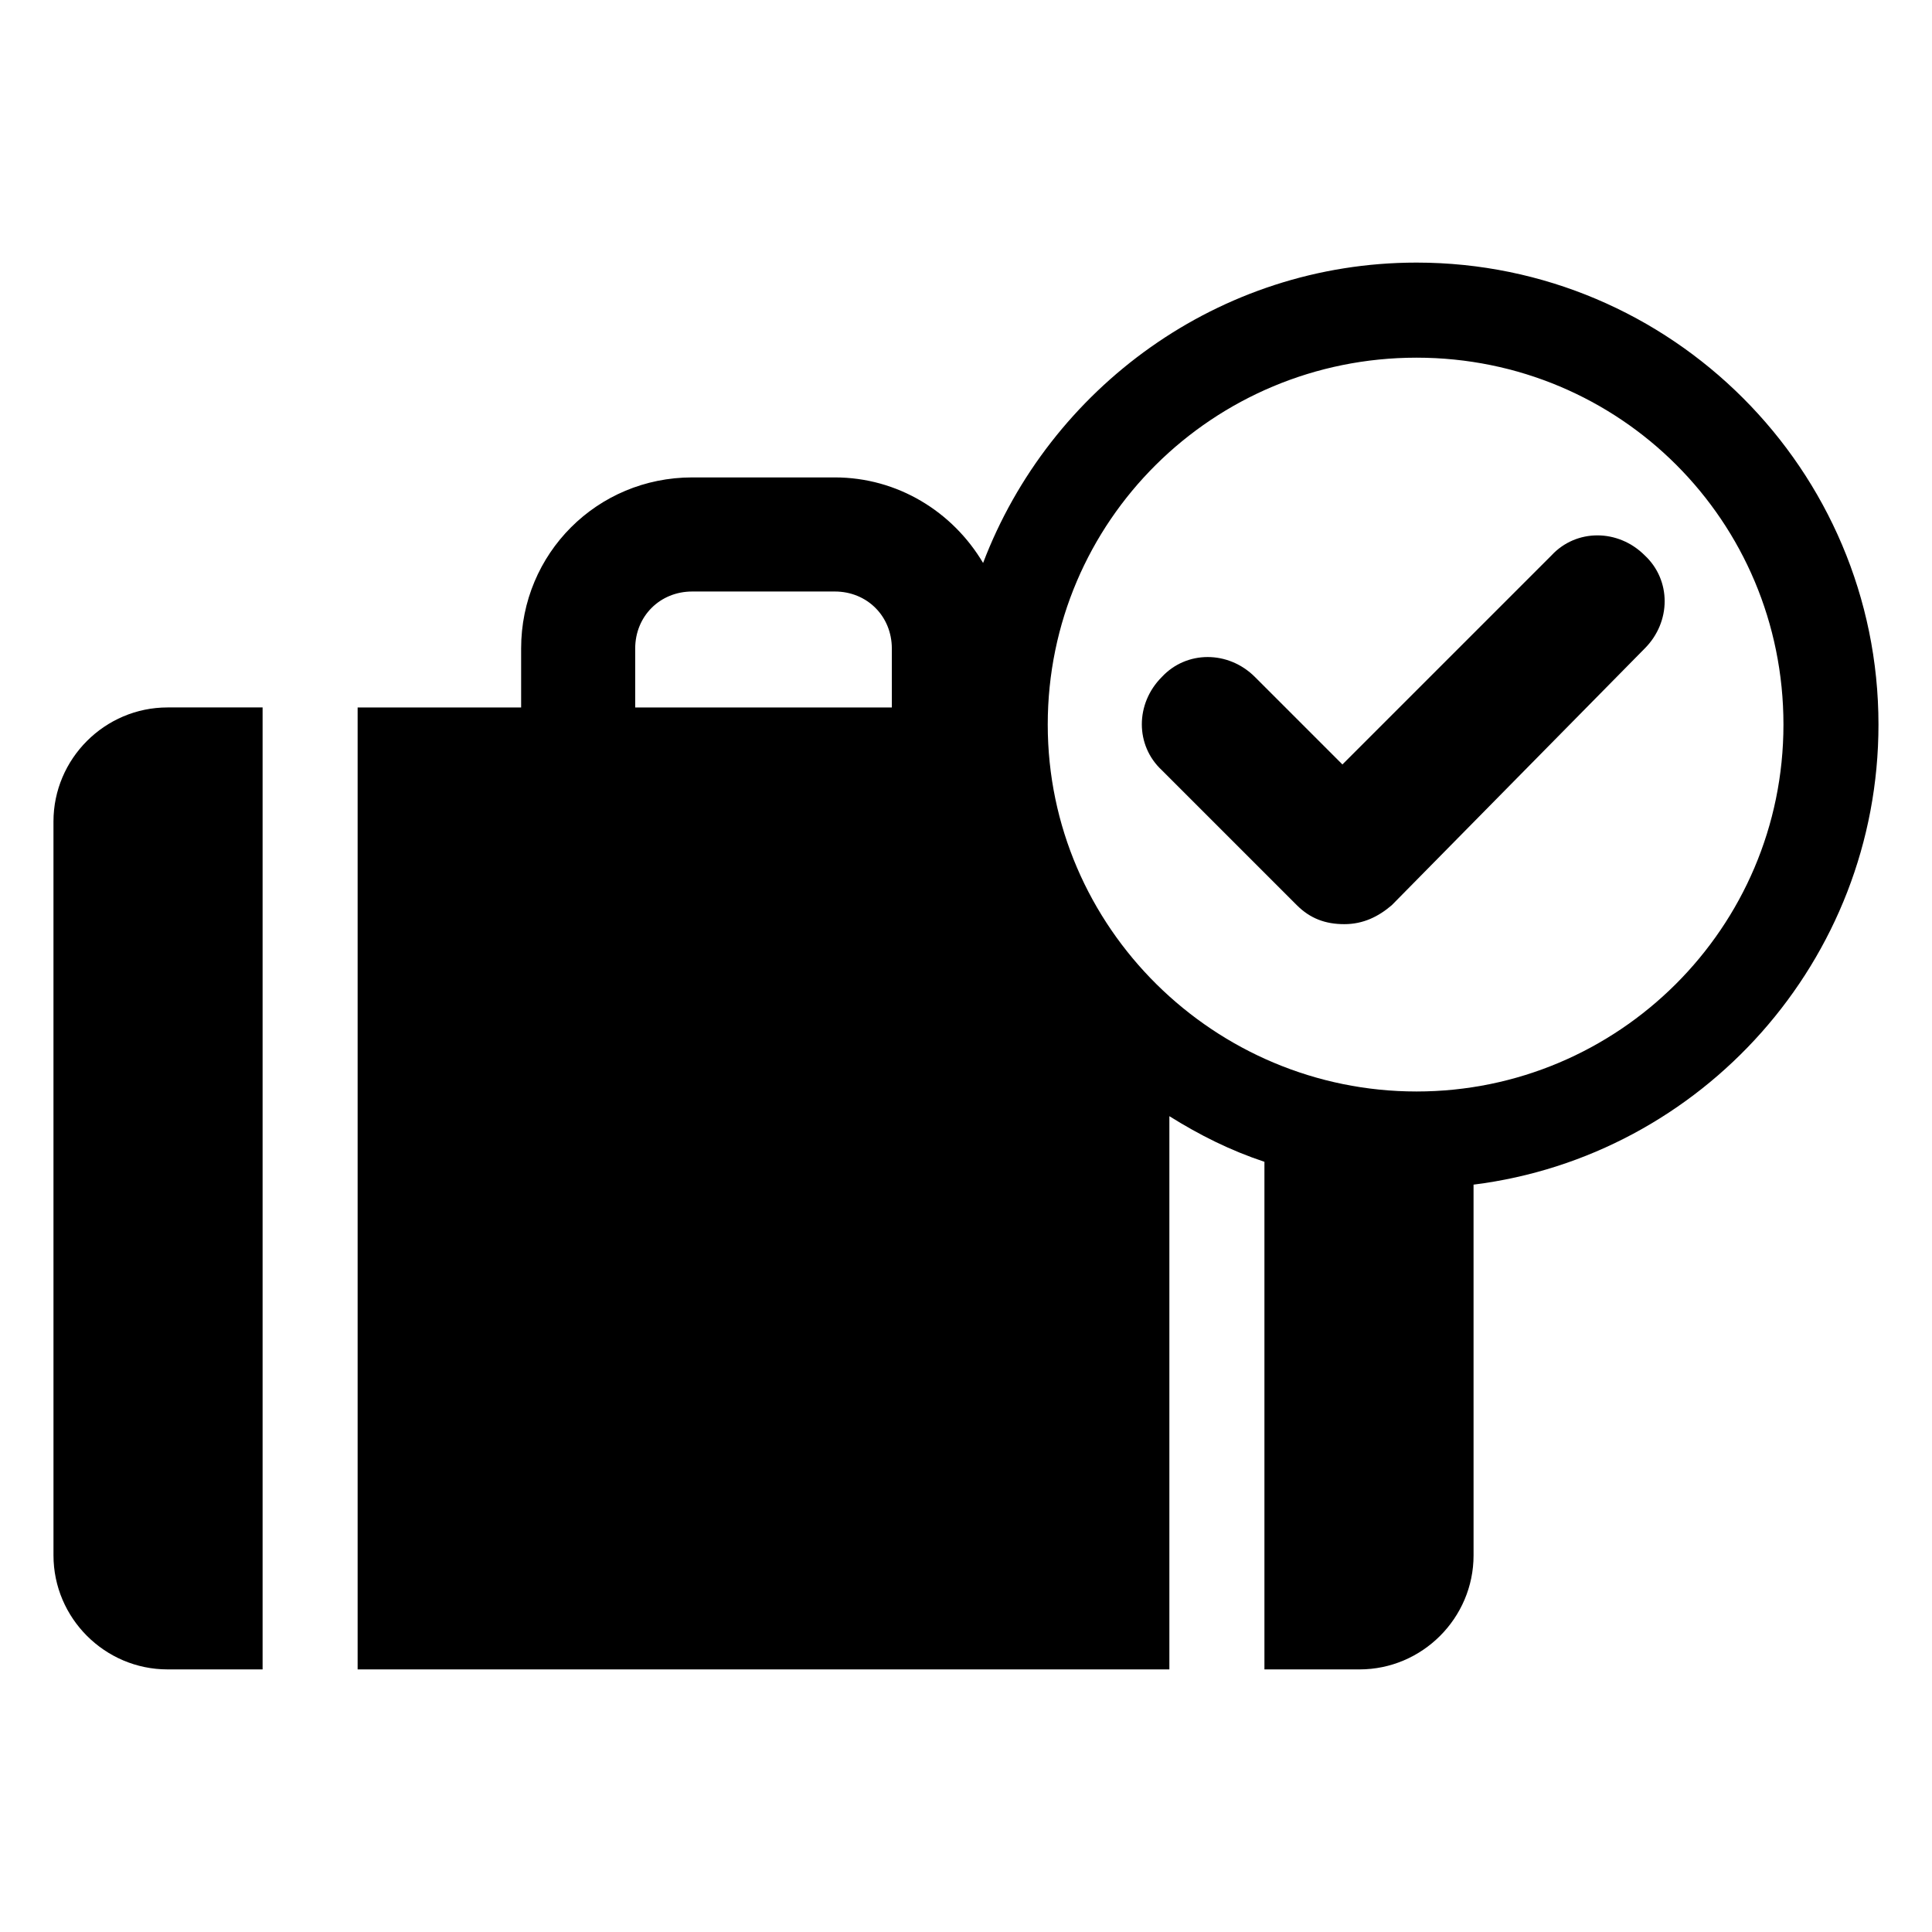
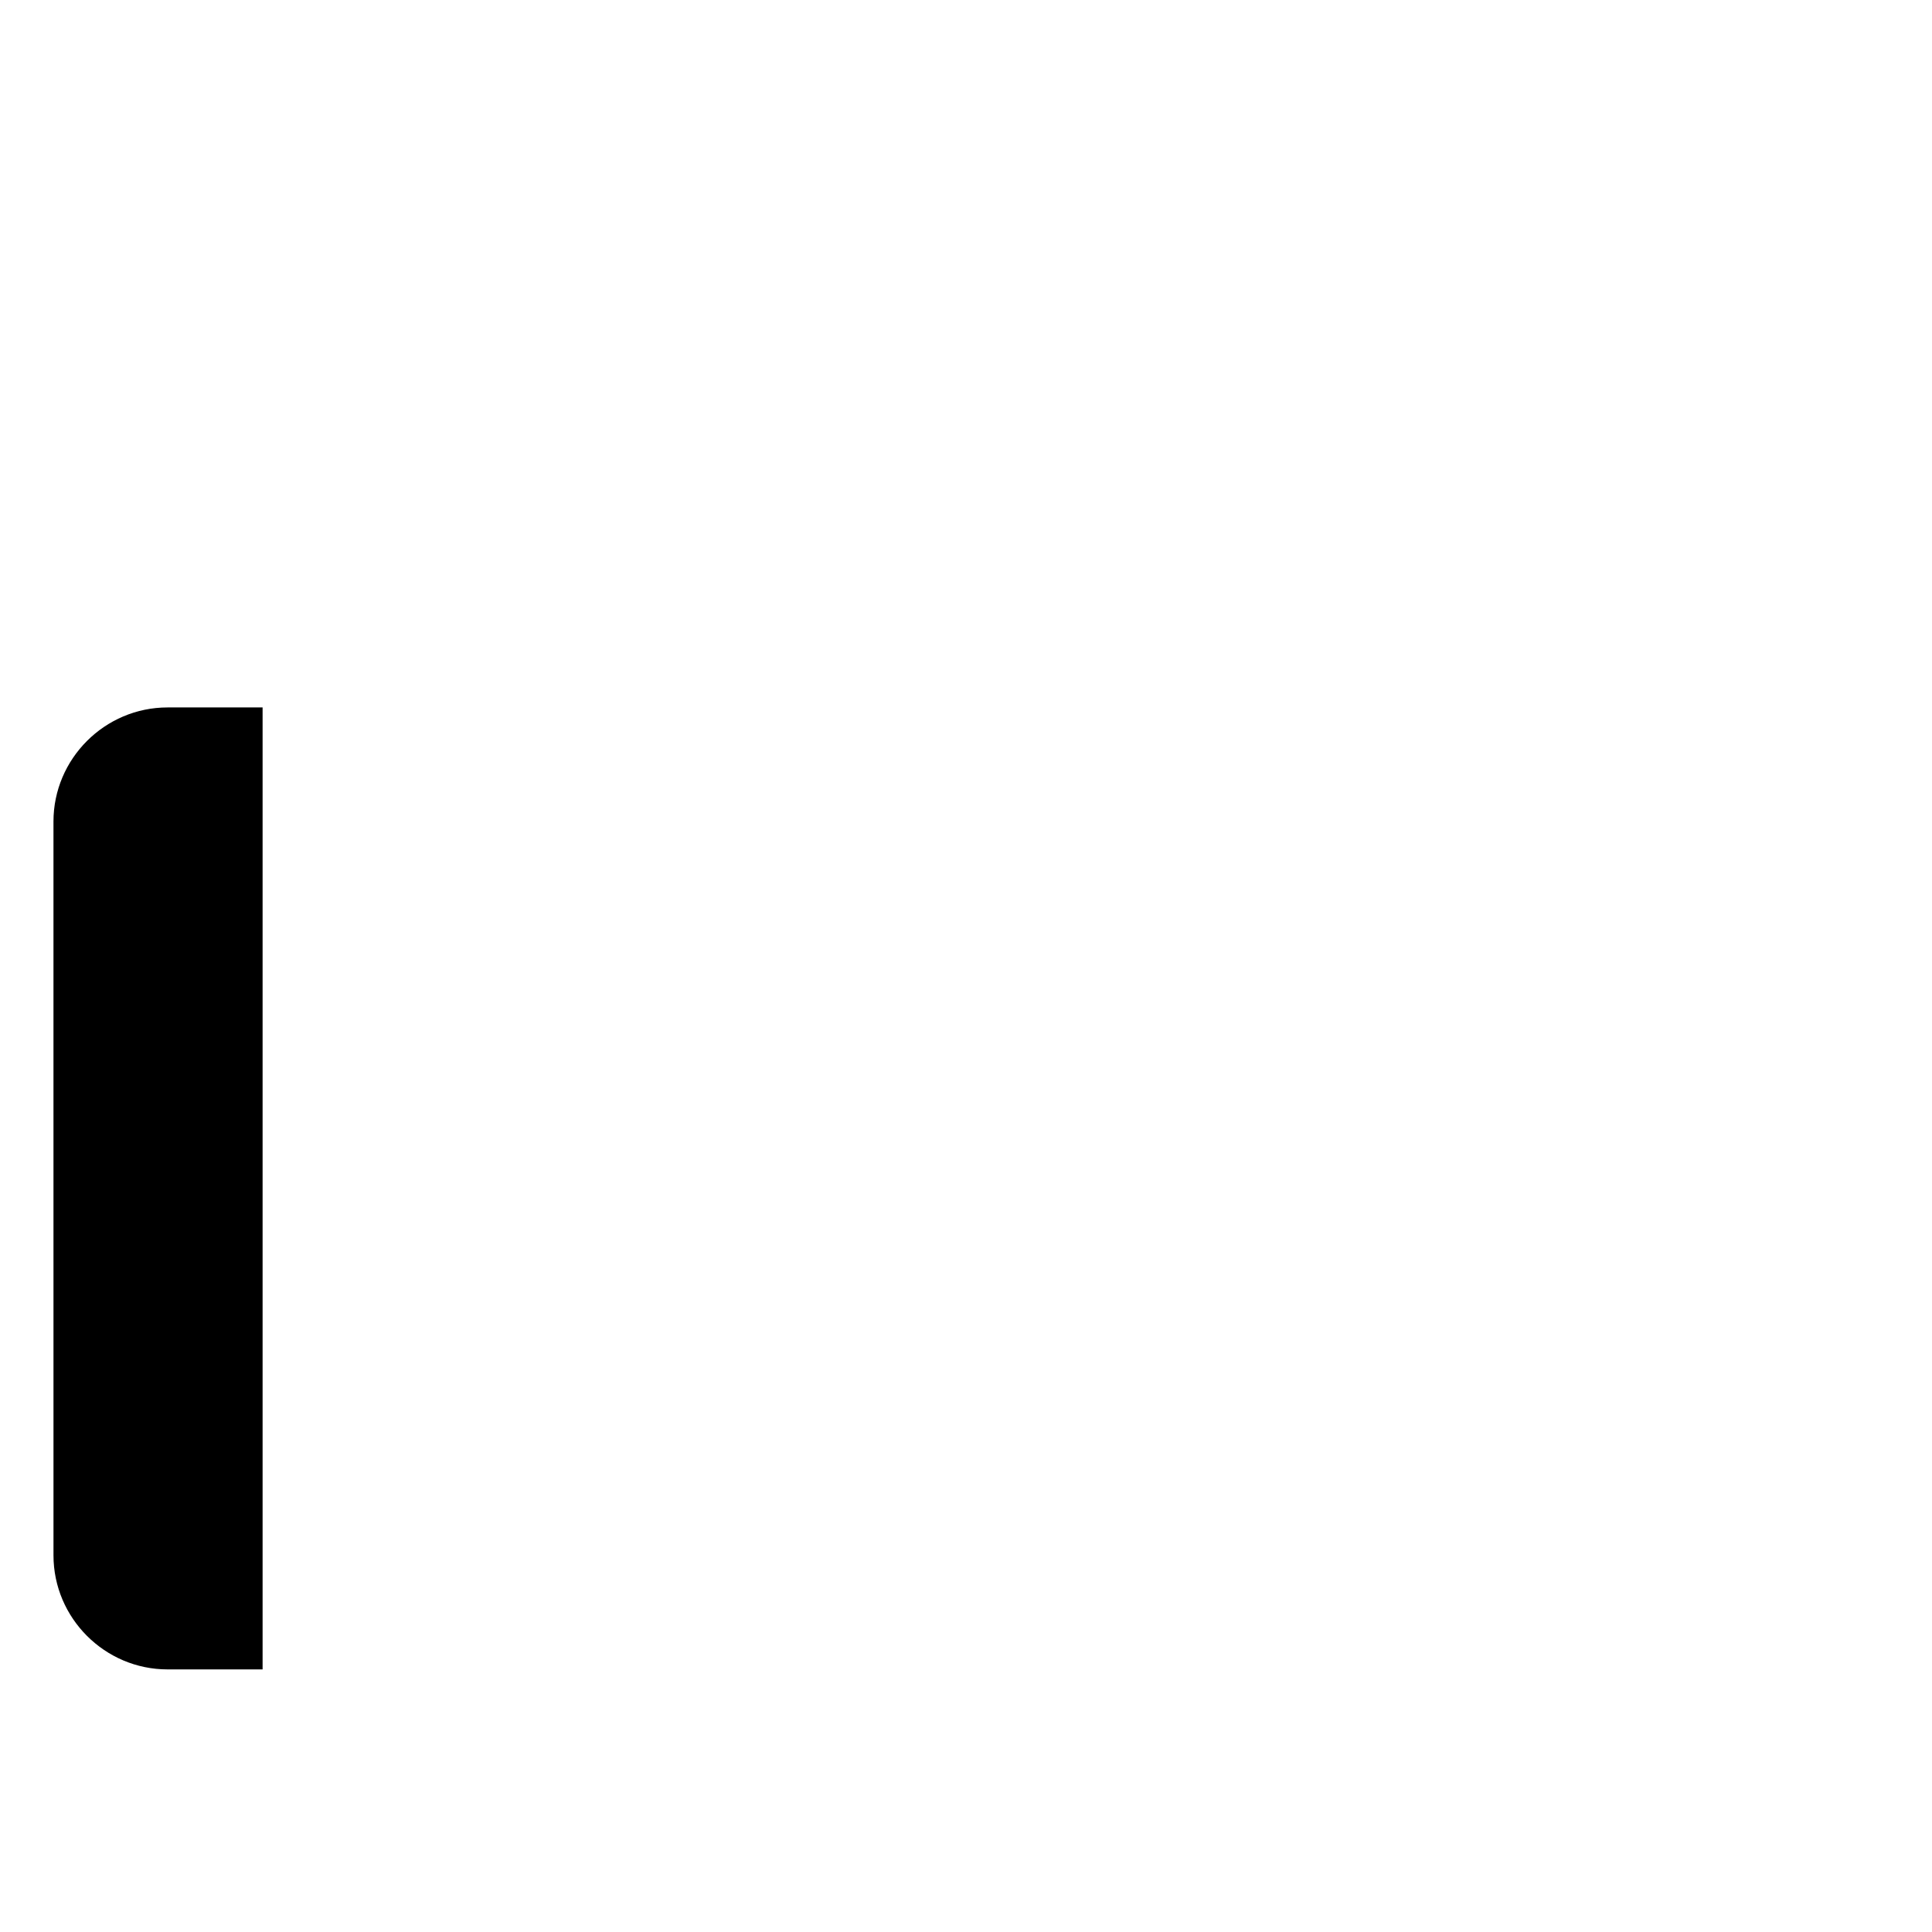
<svg xmlns="http://www.w3.org/2000/svg" fill="#000000" width="800px" height="800px" version="1.1" viewBox="144 144 512 512">
  <g>
    <path d="m188.4 586.41h25.191v-254.93h-25.191c-16.625 0-30.23 13.602-30.23 30.23l0.004 194.47c0 16.625 13.602 30.227 30.227 30.227z" />
-     <path d="m519.4 213.59c-52.395 0-97.234 33.25-114.87 79.602-8.062-13.602-22.672-22.672-39.297-22.672h-37.785c-25.191 0-45.344 20.152-45.344 45.344v15.617h-43.328v254.93h215.12v-146.61c8.062 5.039 16.121 9.07 25.191 12.09v134.52h25.191c16.625 0 30.23-13.602 30.23-30.23l-0.004-98.238c60.457-7.559 107.31-59.449 107.31-121.92 0-67.512-54.918-122.43-122.43-122.43zm-97.738 122.43c0-53.91 43.828-97.234 97.738-97.234 53.906 0 97.234 43.324 97.234 97.234 0 53.906-43.832 97.234-97.234 97.234-53.406 0-97.738-43.328-97.738-97.234zm-41.312-4.535h-68.016v-15.617c0-8.566 6.551-15.113 15.113-15.113h37.785c8.566 0 15.113 6.551 15.113 15.113z" />
-     <path d="m579.86 315.86c7.055-7.055 7.055-18.137 0-24.688-7.055-7.055-18.137-7.055-24.688 0l-55.418 55.418-23.176-23.176c-7.055-7.055-18.137-7.055-24.688 0-7.055 7.055-7.055 18.137 0 24.688l35.77 35.77c3.527 3.527 7.559 5.039 12.594 5.039 5.039 0 9.07-2.016 12.594-5.039z" />
  </g>
</svg>